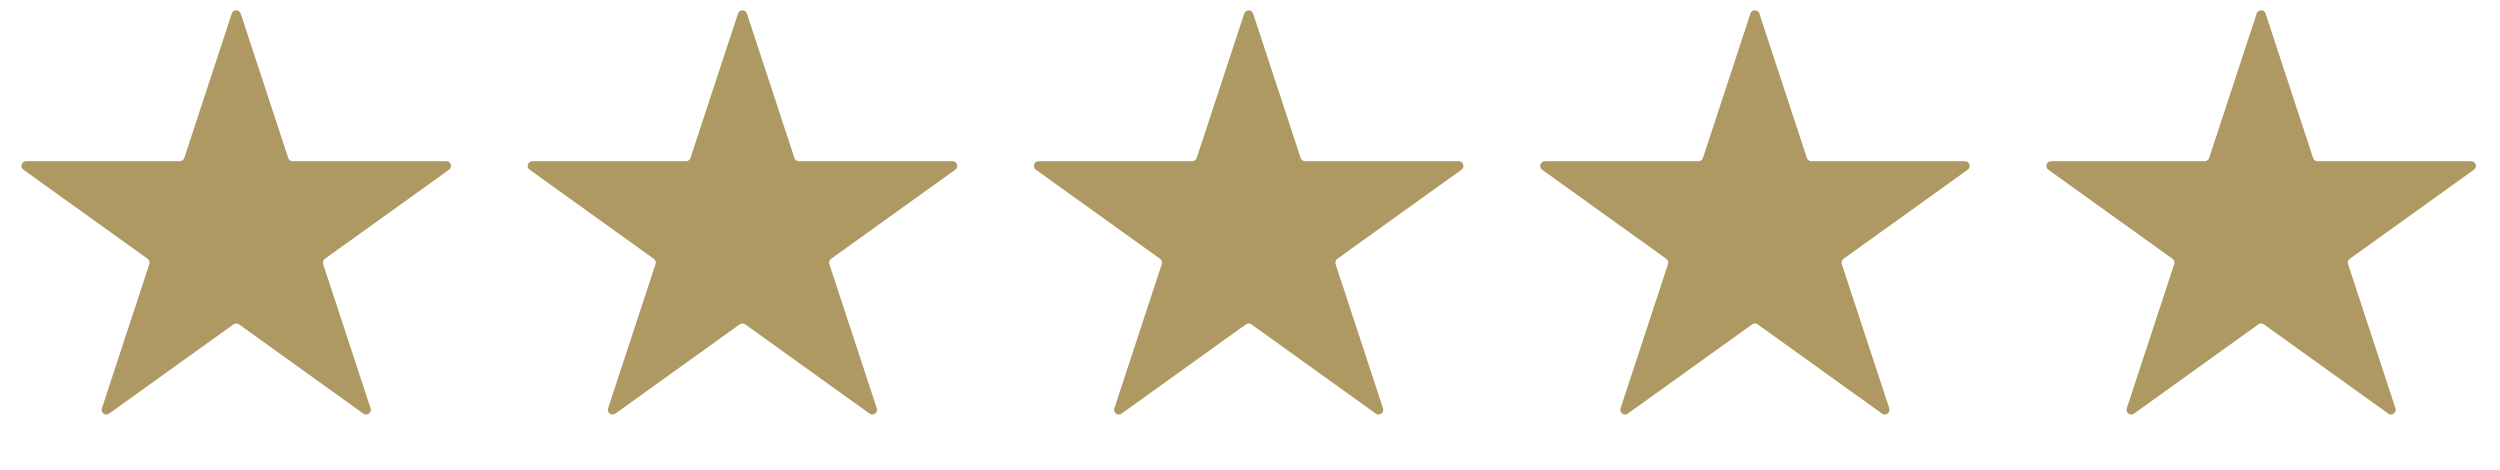
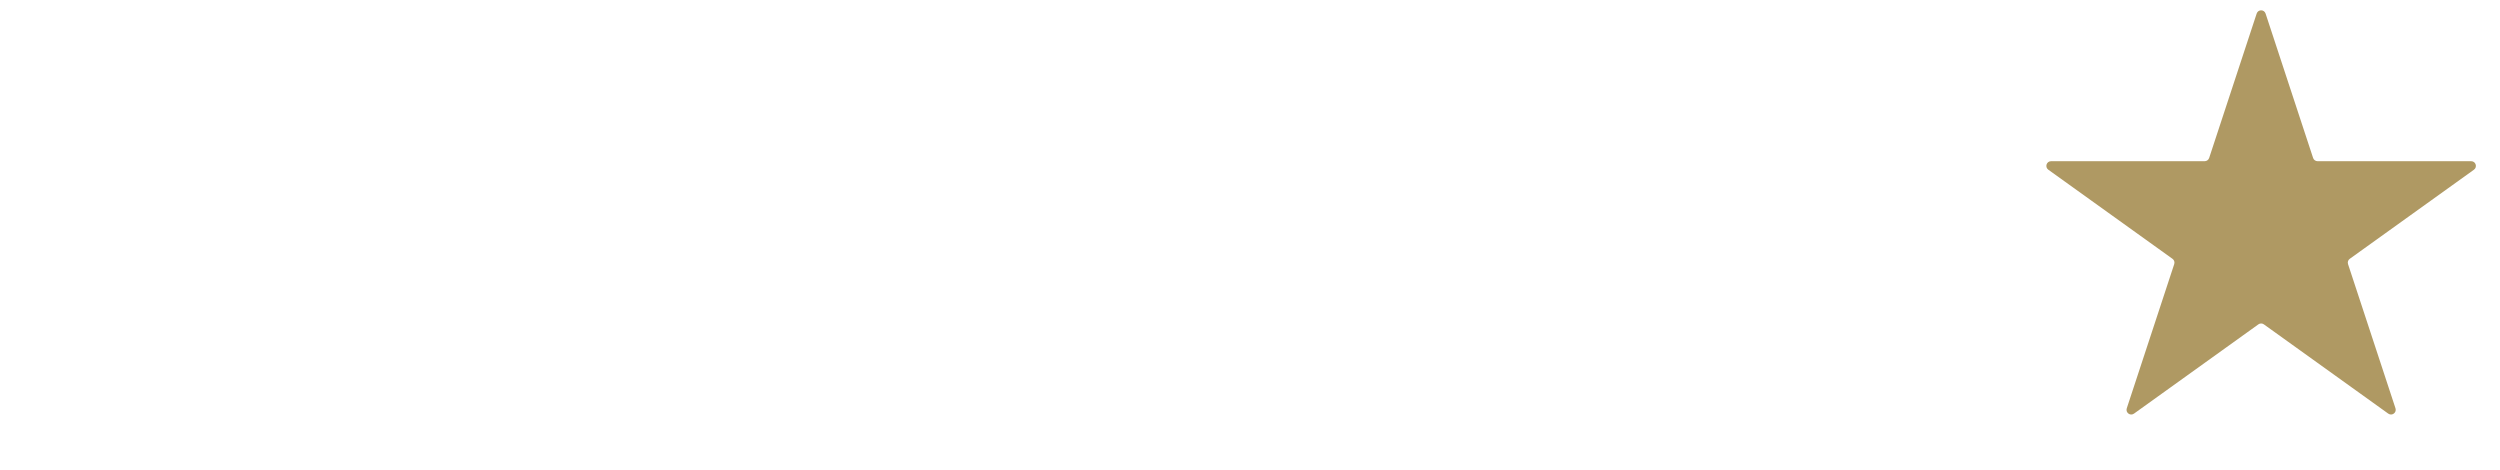
<svg xmlns="http://www.w3.org/2000/svg" width="133" height="25" viewBox="0 0 133 25" fill="none">
-   <path d="M12.33 0.722C12.406 0.492 12.73 0.492 12.805 0.722L15.333 8.404C15.367 8.506 15.463 8.576 15.57 8.576L23.743 8.576C23.986 8.576 24.087 8.887 23.889 9.029L17.282 13.769C17.194 13.832 17.157 13.946 17.191 14.05L19.715 21.723C19.791 21.953 19.529 22.146 19.332 22.005L12.714 17.256C12.627 17.193 12.509 17.193 12.422 17.256L5.803 22.005C5.607 22.146 5.345 21.953 5.42 21.723L7.945 14.05C7.979 13.946 7.942 13.832 7.853 13.769L1.247 9.029C1.049 8.887 1.149 8.576 1.392 8.576L9.565 8.576C9.673 8.576 9.769 8.506 9.803 8.404L12.33 0.722Z" fill="#AF9963" />
-   <path d="M39.261 0.722C39.336 0.492 39.66 0.492 39.736 0.722L42.263 8.404C42.297 8.506 42.393 8.576 42.501 8.576L50.673 8.576C50.916 8.576 51.017 8.887 50.819 9.029L44.213 13.769C44.124 13.832 44.087 13.946 44.121 14.05L46.646 21.723C46.721 21.953 46.459 22.146 46.263 22.005L39.644 17.256C39.557 17.193 39.439 17.193 39.352 17.256L32.734 22.005C32.537 22.146 32.275 21.953 32.35 21.723L34.875 14.05C34.909 13.946 34.872 13.832 34.783 13.769L28.177 9.029C27.98 8.887 28.08 8.576 28.323 8.576L36.495 8.576C36.603 8.576 36.699 8.506 36.733 8.404L39.261 0.722Z" fill="#AF9963" />
-   <path d="M66.192 0.722C66.268 0.492 66.592 0.492 66.667 0.722L69.195 8.404C69.229 8.506 69.324 8.576 69.432 8.576L77.605 8.576C77.848 8.576 77.948 8.887 77.751 9.029L71.144 13.769C71.056 13.832 71.019 13.946 71.053 14.05L73.577 21.723C73.653 21.953 73.391 22.146 73.194 22.005L66.575 17.256C66.488 17.193 66.371 17.193 66.284 17.256L59.665 22.005C59.469 22.146 59.206 21.953 59.282 21.723L61.807 14.05C61.841 13.946 61.804 13.832 61.715 13.769L55.108 9.029C54.911 8.887 55.011 8.576 55.254 8.576L63.427 8.576C63.535 8.576 63.631 8.506 63.665 8.404L66.192 0.722Z" fill="#AF9963" />
-   <path d="M93.124 0.722C93.199 0.492 93.523 0.492 93.599 0.722L96.126 8.404C96.16 8.506 96.256 8.576 96.364 8.576L104.537 8.576C104.78 8.576 104.88 8.887 104.683 9.029L98.076 13.769C97.987 13.832 97.95 13.946 97.984 14.05L100.509 21.723C100.585 21.953 100.322 22.146 100.126 22.005L93.507 17.256C93.42 17.193 93.303 17.193 93.216 17.256L86.597 22.005C86.4 22.146 86.138 21.953 86.214 21.723L88.738 14.05C88.773 13.946 88.735 13.832 88.647 13.769L82.04 9.029C81.843 8.887 81.943 8.576 82.186 8.576L90.359 8.576C90.467 8.576 90.562 8.506 90.596 8.404L93.124 0.722Z" fill="#AF9963" />
  <path d="M120.055 0.722C120.13 0.492 120.454 0.492 120.529 0.722L123.057 8.404C123.091 8.506 123.187 8.576 123.295 8.576L131.467 8.576C131.71 8.576 131.811 8.887 131.613 9.029L125.007 13.769C124.918 13.832 124.881 13.946 124.915 14.05L127.44 21.723C127.515 21.953 127.253 22.146 127.056 22.005L120.438 17.256C120.351 17.193 120.233 17.193 120.146 17.256L113.528 22.005C113.331 22.146 113.069 21.953 113.144 21.723L115.669 14.05C115.703 13.946 115.666 13.832 115.577 13.769L108.971 9.029C108.773 8.887 108.874 8.576 109.117 8.576L117.289 8.576C117.397 8.576 117.493 8.506 117.527 8.404L120.055 0.722Z" fill="#AF9963" />
</svg>